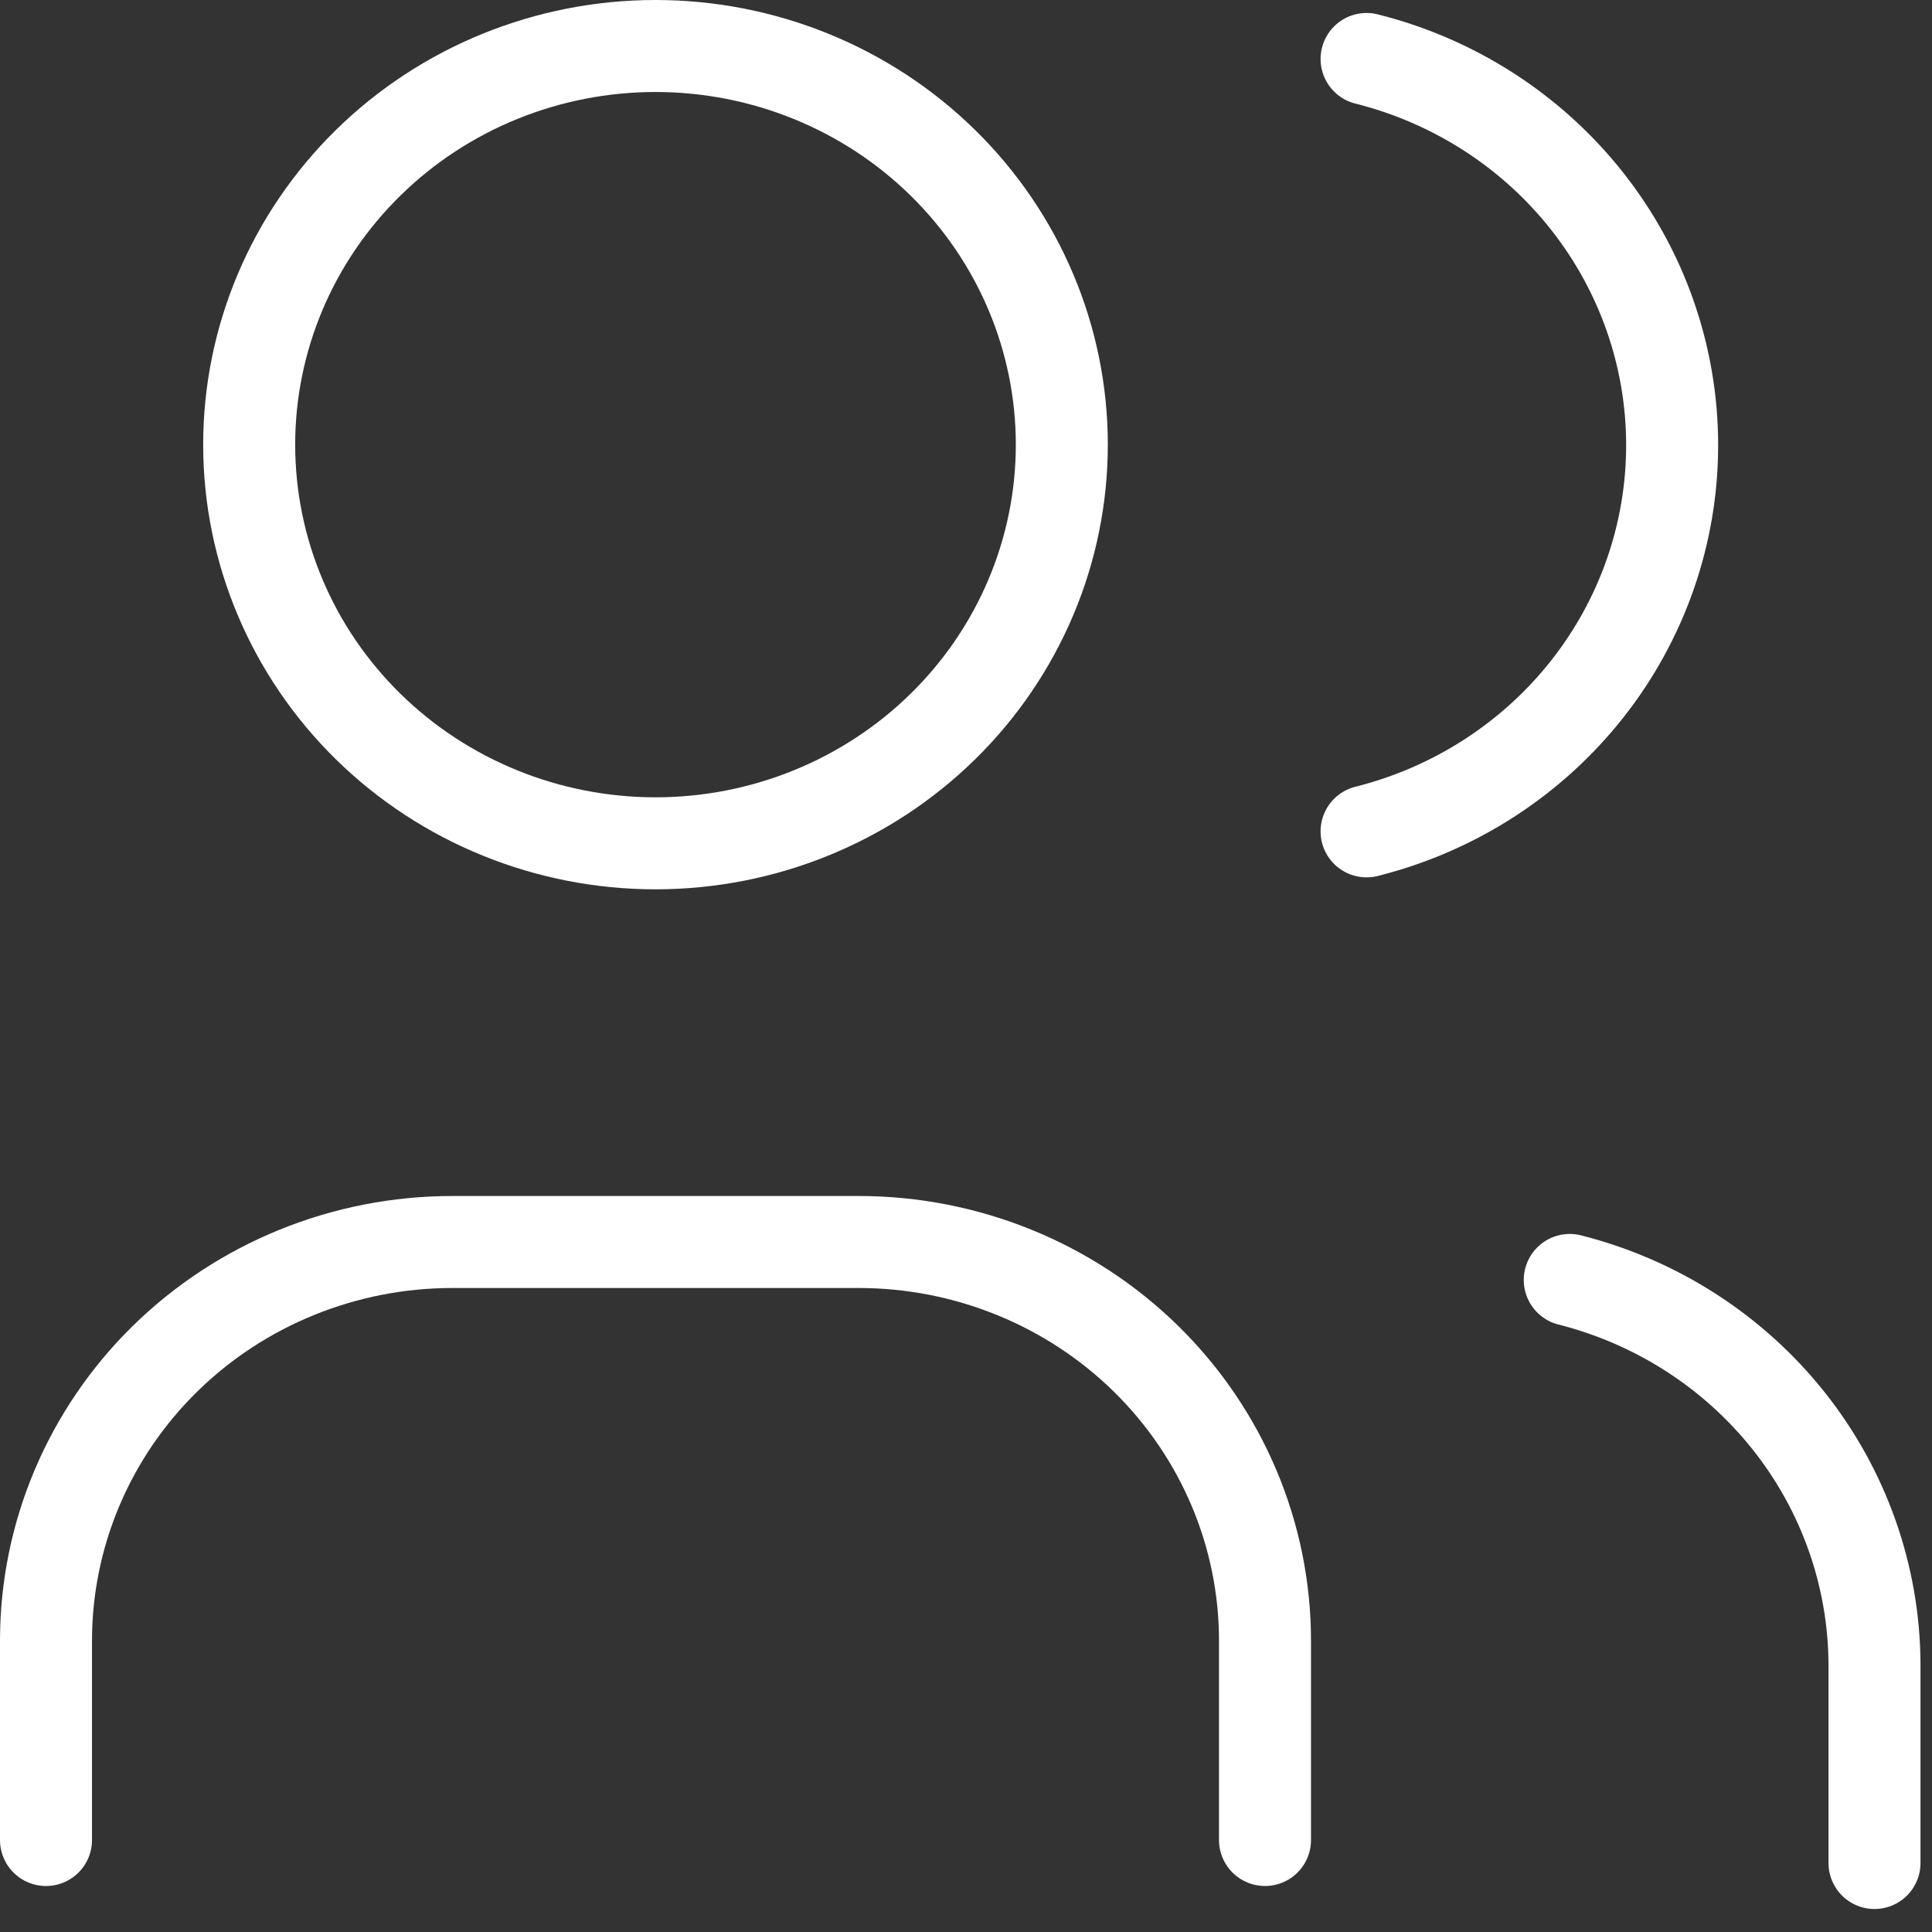
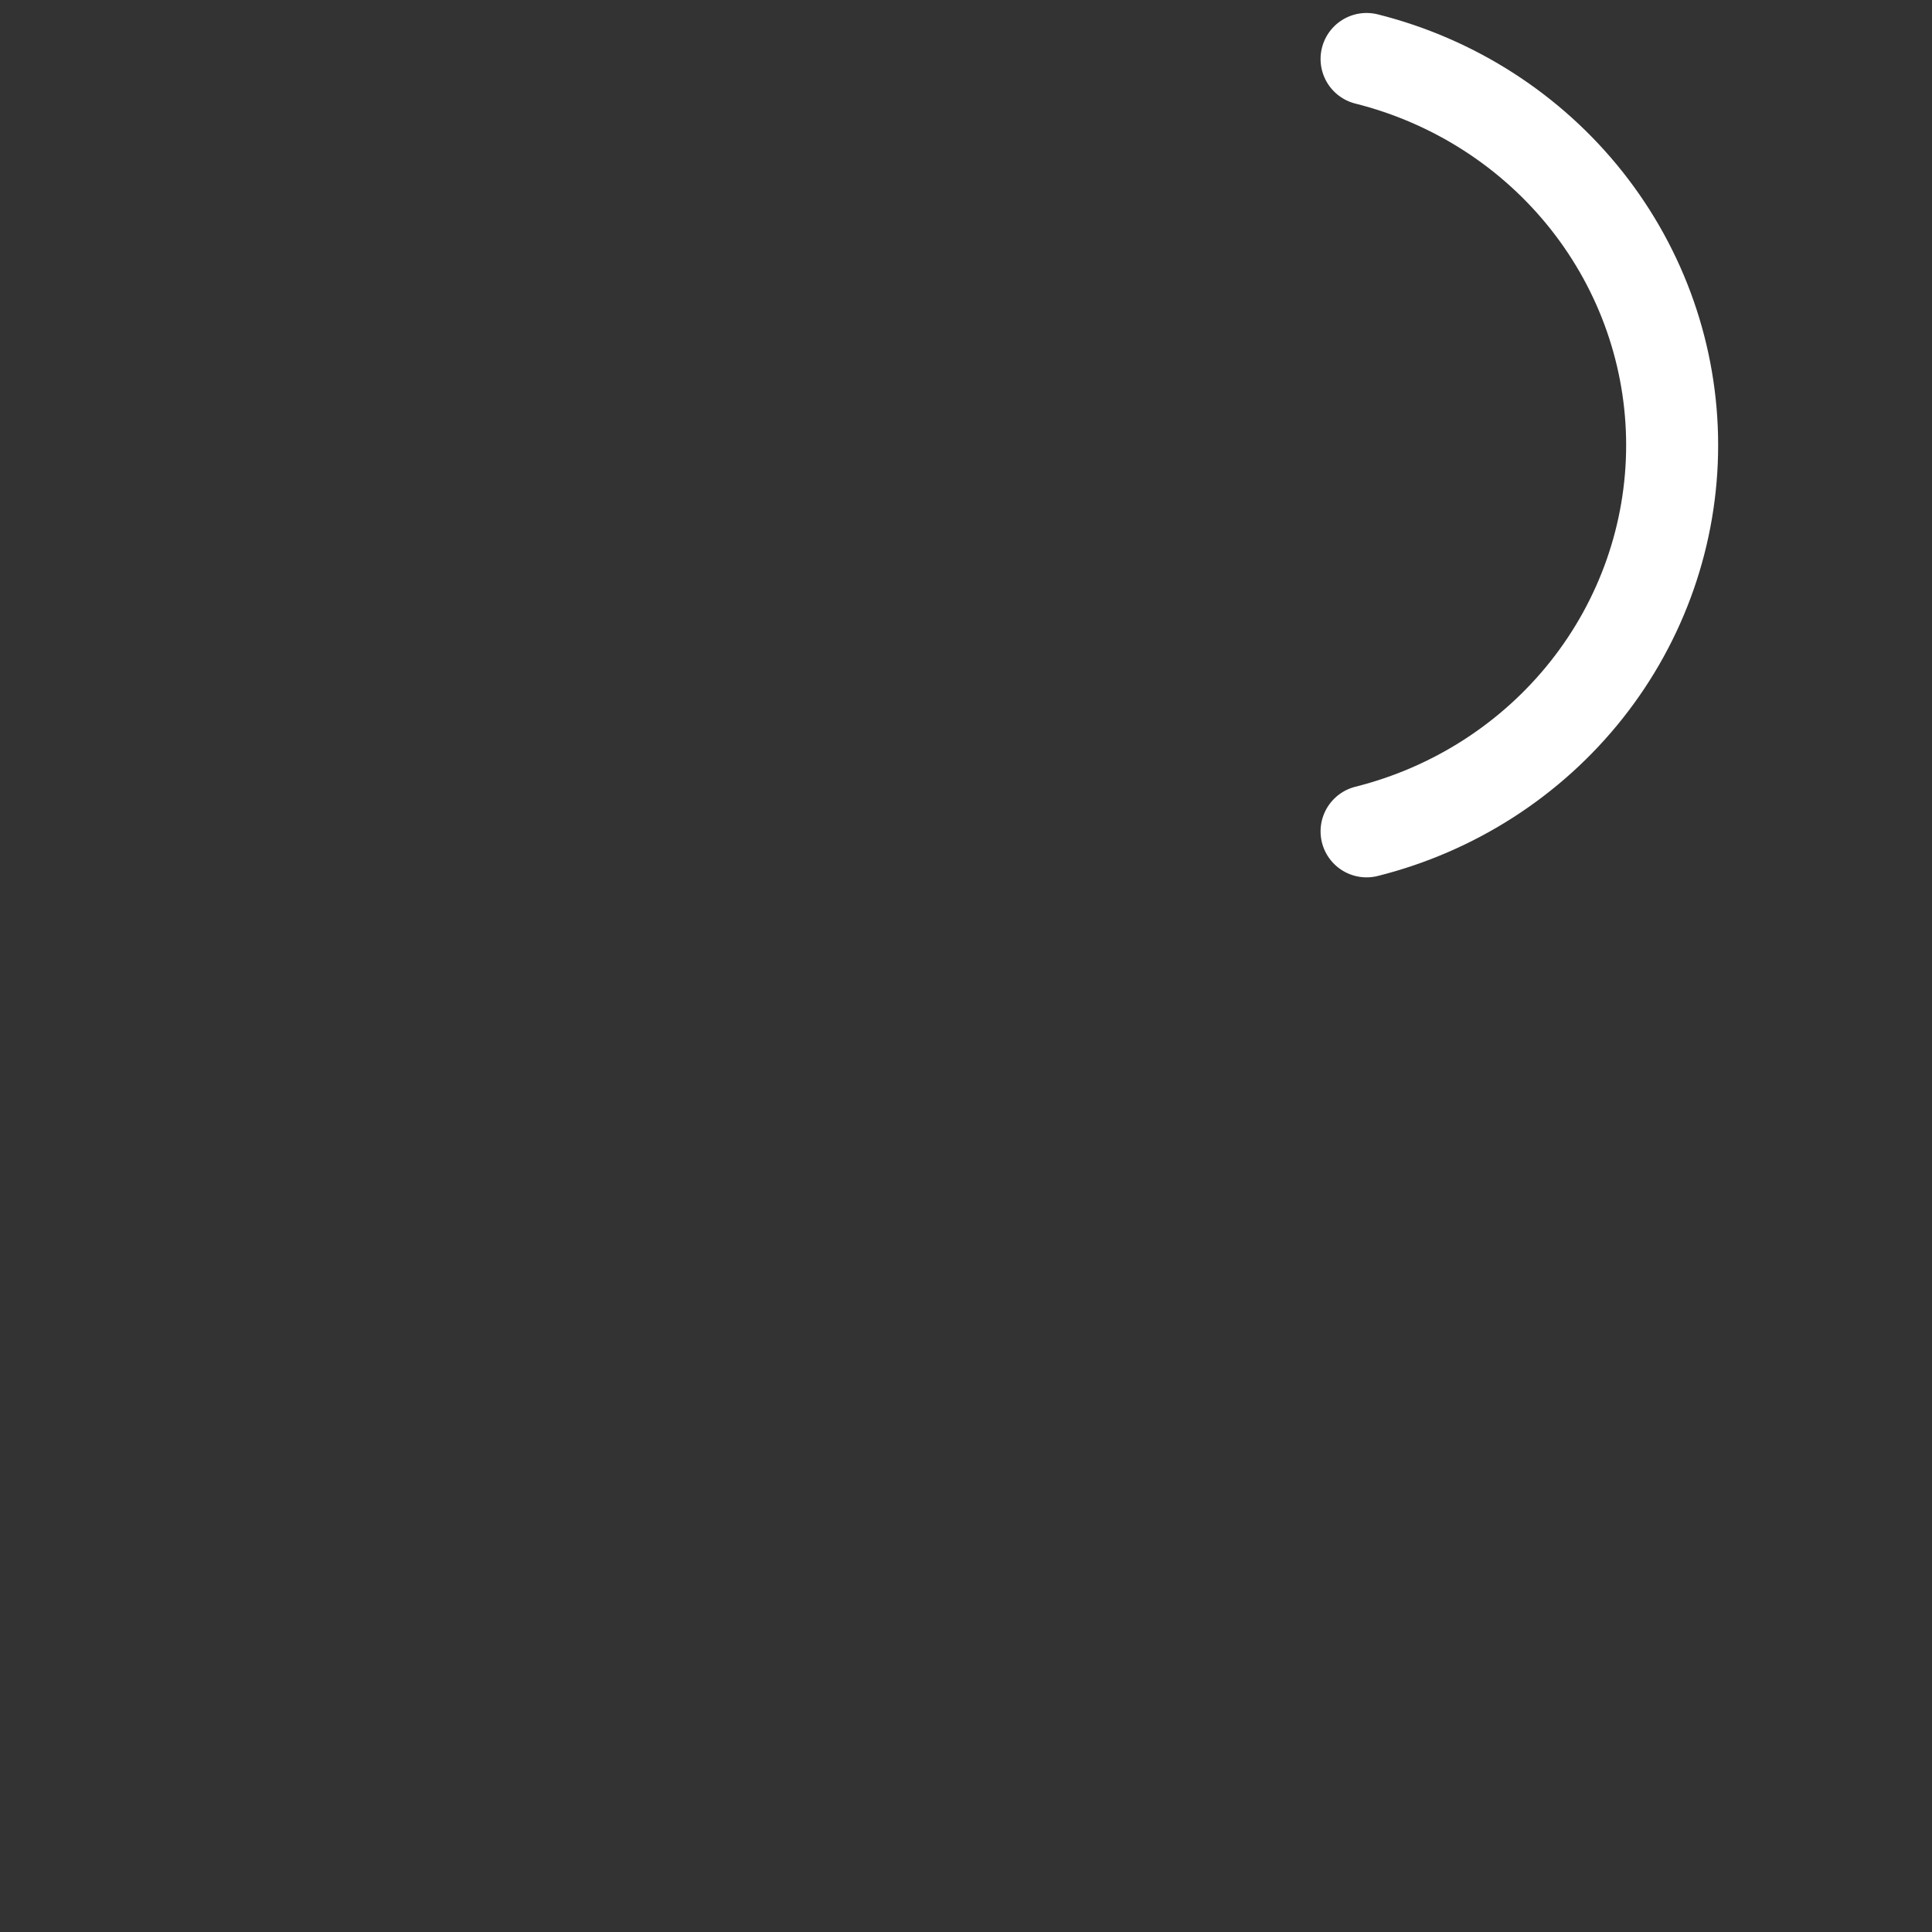
<svg xmlns="http://www.w3.org/2000/svg" width="42" height="42" viewBox="0 0 42 42" fill="none">
  <rect x="0" y="0" width="42" height="42" fill="#333333" stroke="none" />
-   <path d="M5.417 9.667C5.417 11.965 6.347 14.17 8.004 15.795C9.66 17.42 11.907 18.333 14.25 18.333C16.593 18.333 18.84 17.42 20.496 15.795C22.153 14.17 23.083 11.965 23.083 9.667C23.083 7.368 22.153 5.164 20.496 3.538C18.84 1.913 16.593 1 14.25 1C11.907 1 9.66 1.913 8.004 3.538C6.347 5.164 5.417 7.368 5.417 9.667Z" stroke="white" stroke-width="2" stroke-linecap="round" stroke-linejoin="round" />
-   <path d="M1 40V35.667C1 33.368 1.931 31.164 3.587 29.538C5.244 27.913 7.491 27 9.833 27H18.667C21.009 27 23.256 27.913 24.913 29.538C26.569 31.164 27.5 33.368 27.5 35.667V40" stroke="white" stroke-width="2" stroke-linecap="round" stroke-linejoin="round" />
  <path d="M29.708 1.282C31.608 1.759 33.292 2.843 34.495 4.363C35.698 5.884 36.351 7.753 36.351 9.678C36.351 11.602 35.698 13.472 34.495 14.992C33.292 16.512 31.608 17.596 29.708 18.073" stroke="white" stroke-width="2" stroke-linecap="round" stroke-linejoin="round" />
-   <path d="M40.75 40.5V36.167C40.739 34.254 40.083 32.398 38.885 30.89C37.686 29.381 36.013 28.303 34.125 27.825" stroke="white" stroke-width="2" stroke-linecap="round" stroke-linejoin="round" />
</svg>